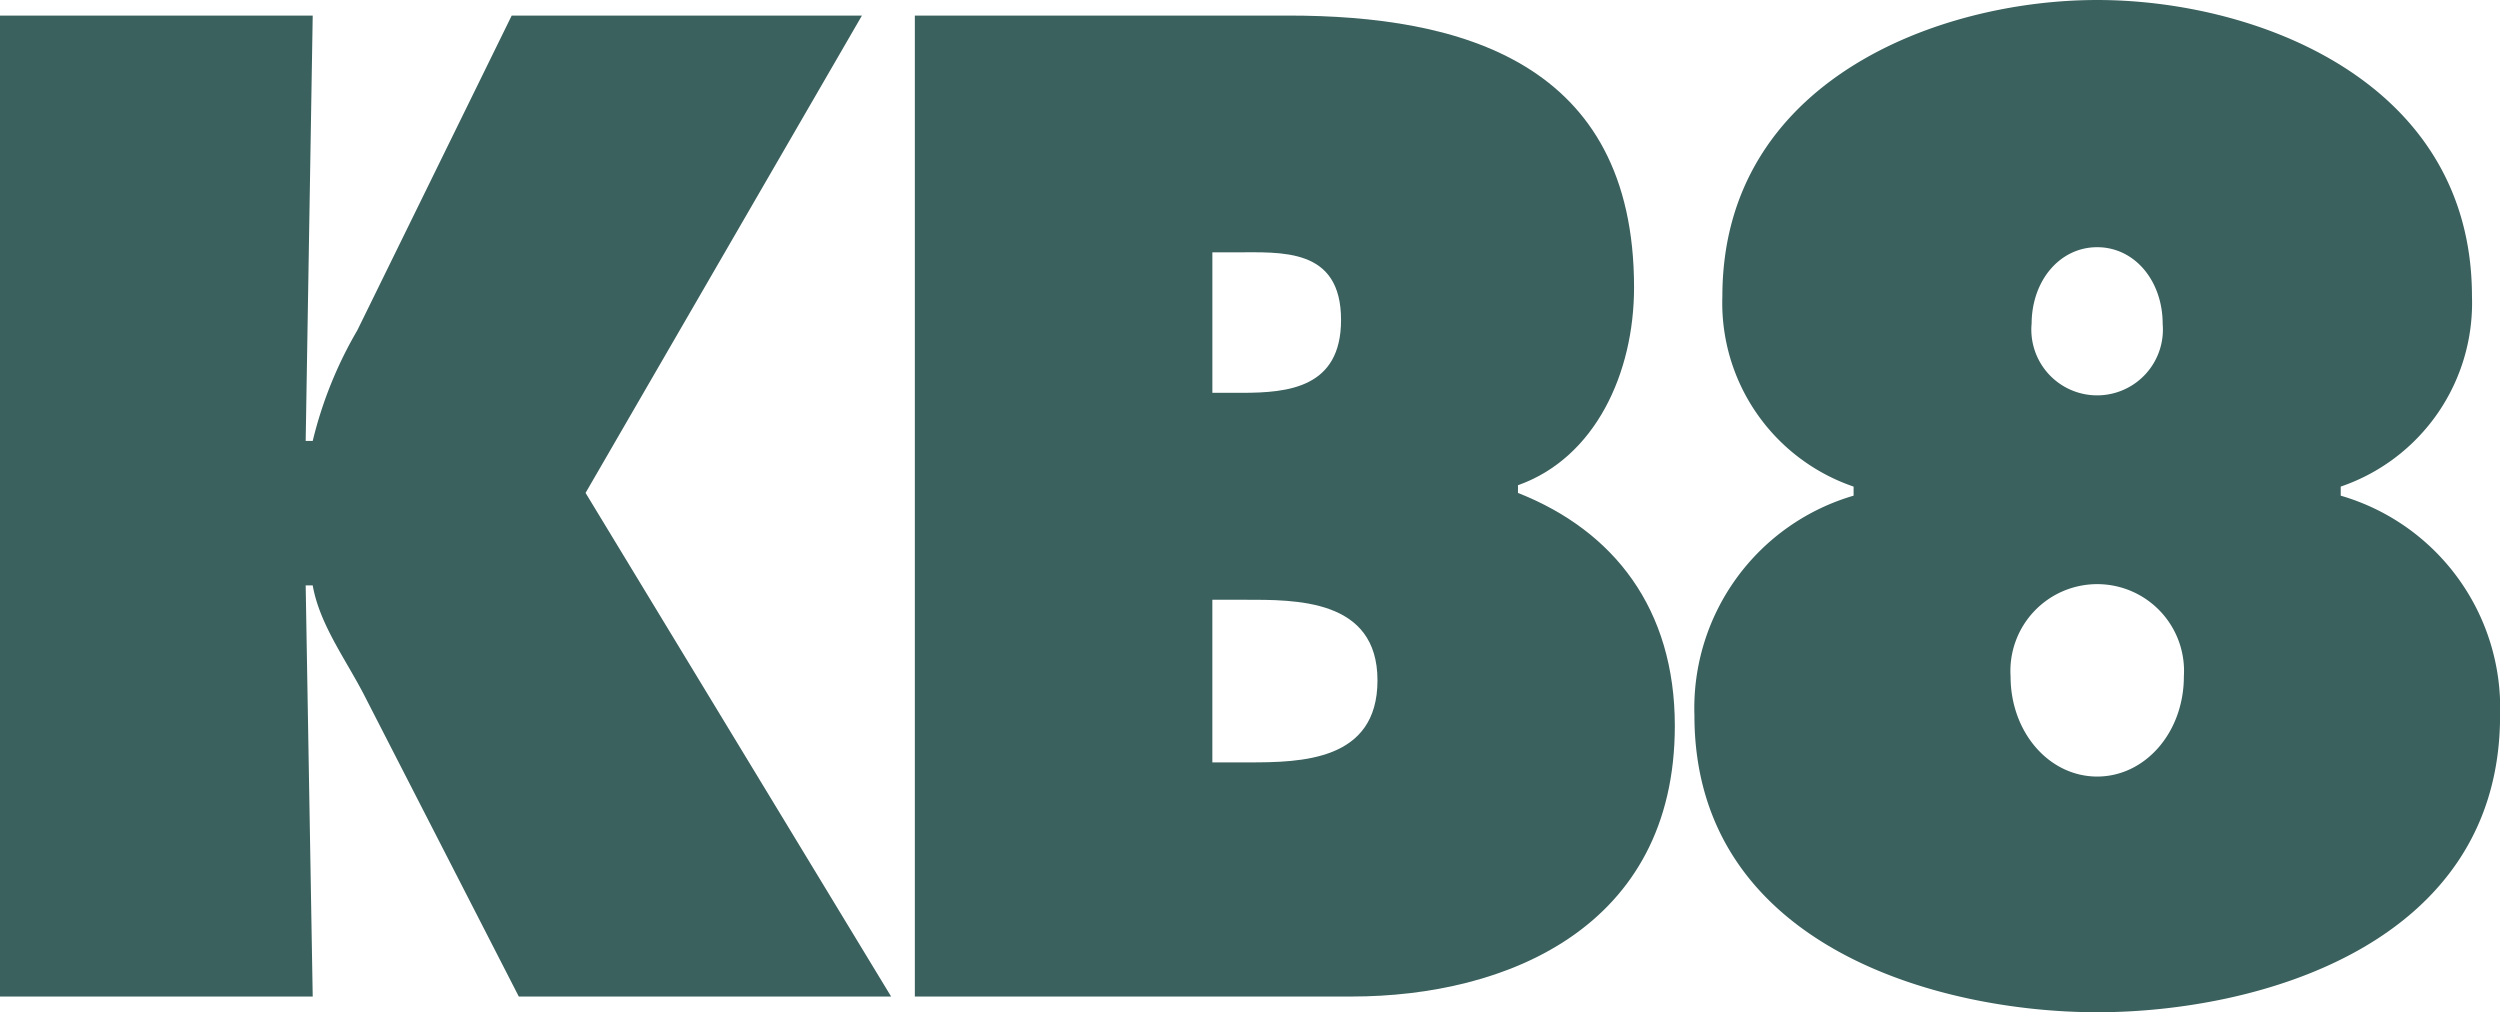
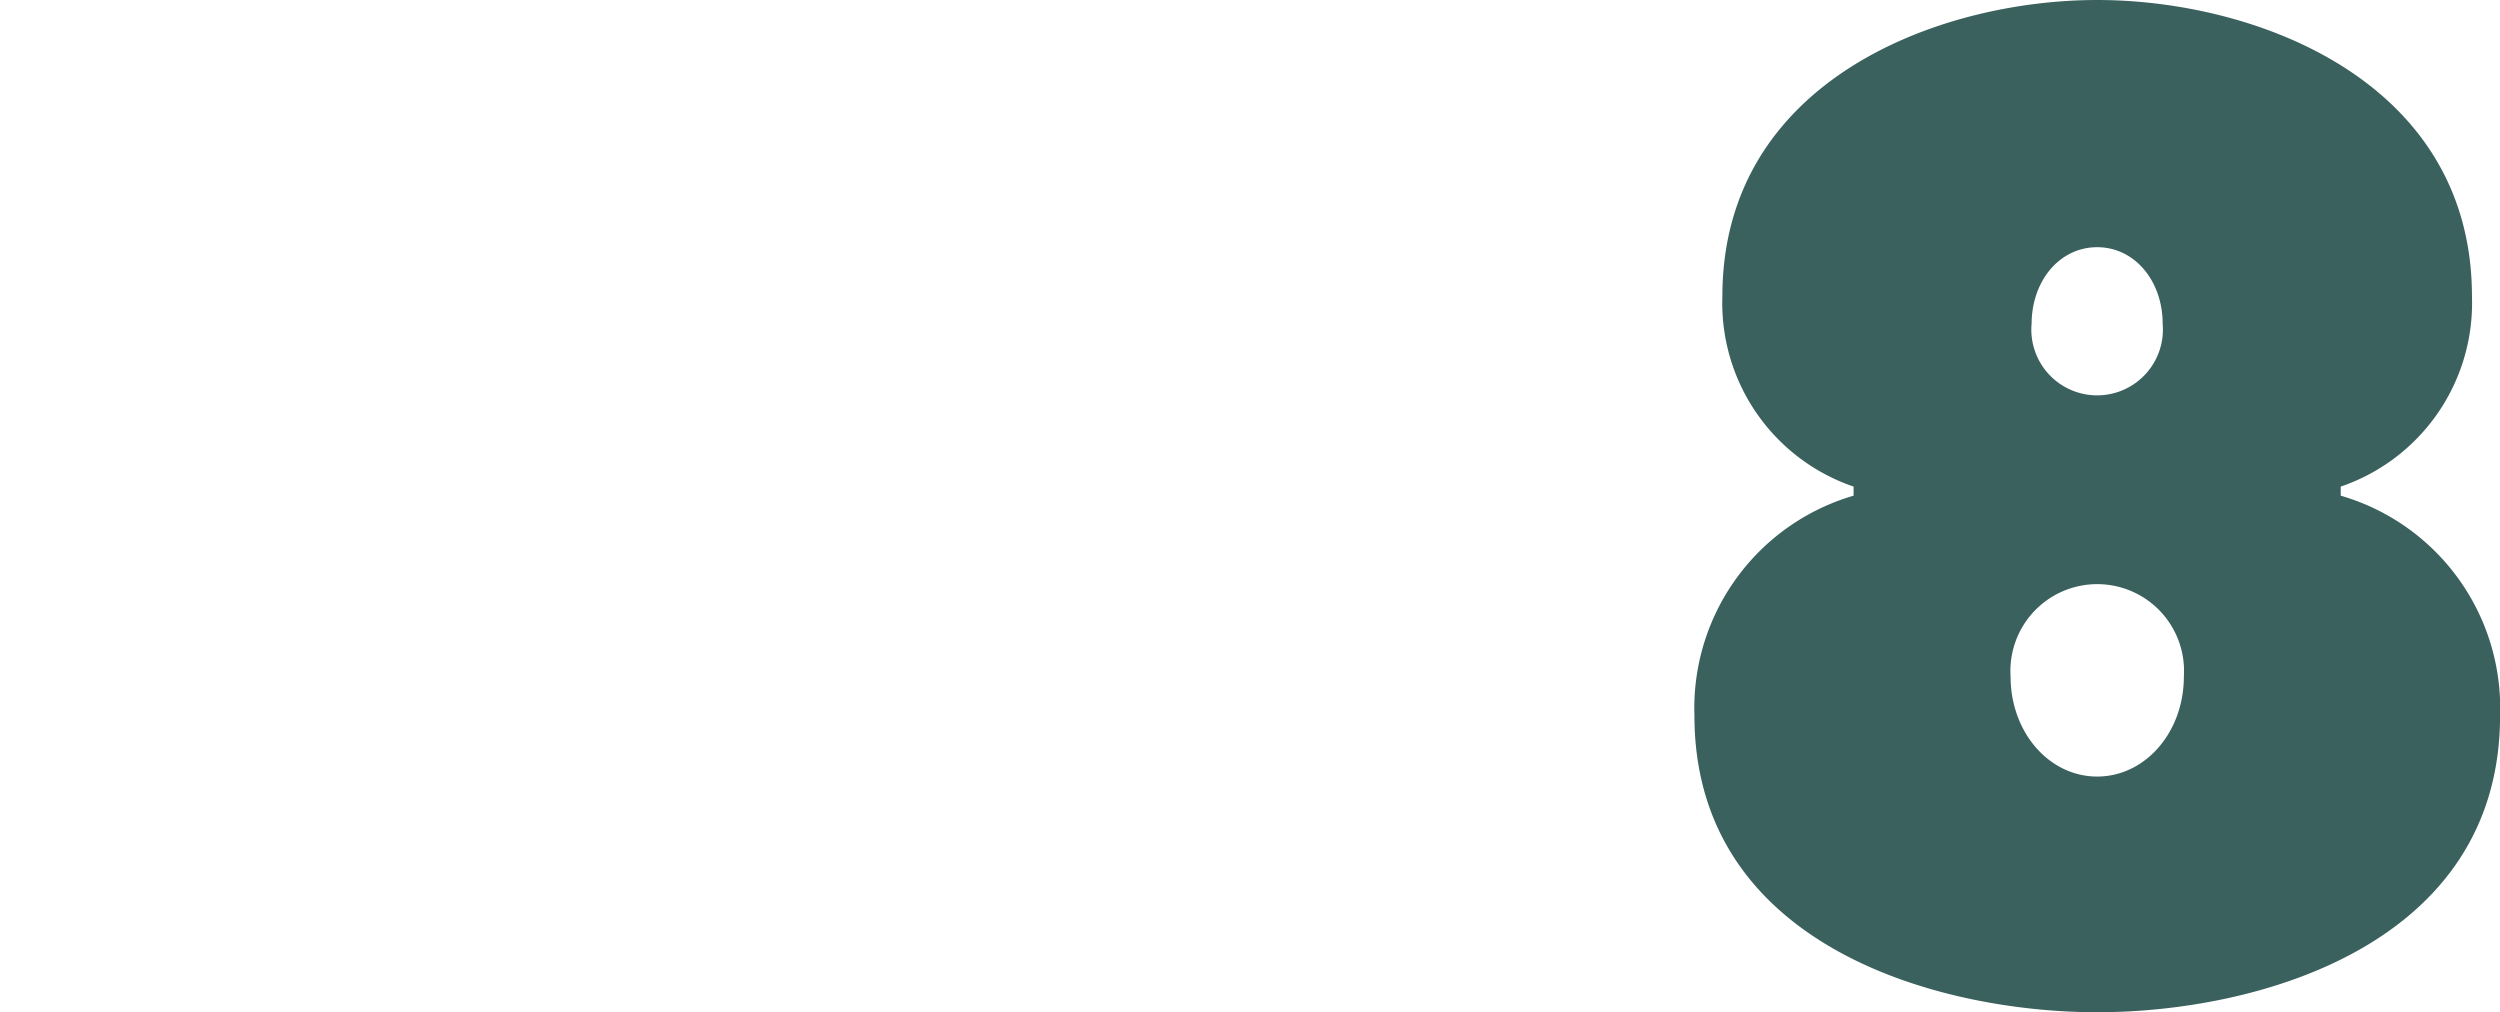
<svg xmlns="http://www.w3.org/2000/svg" width="136.002" height="55.067" viewBox="0 0 136.002 55.067">
  <g id="KB-Logo" transform="translate(-47.863 -54.686)">
-     <path id="Tracé_150" data-name="Tracé 150" d="M47.863,55.533H64.875l-.383,23.141h.383A22.242,22.242,0,0,1,67.3,72.657L75.7,55.533H94.753L79.718,81.5l16.624,27.4H76.087L67.809,92.762c-1.022-2.057-2.549-4.032-2.934-6.229h-.383l.383,22.365H47.863Z" fill="#3a615e" />
-     <path id="Tracé_151" data-name="Tracé 151" d="M97.631,55.533h20.326c9.3,0,18.8,2.478,18.8,14.788,0,4.671-2.114,9.272-6.315,10.761v.42c5.22,2.06,8.533,6.3,8.533,12.668,0,10.971-9.17,14.728-17.585,14.728H97.631Zm17.777,20.523c2.549,0,5.409-.278,5.409-3.964,0-3.958-3.239-3.678-5.8-3.678h-1.2v7.642Zm-1.592,20.105h1.973c2.868,0,7.01-.075,7.01-4.462,0-4.455-4.46-4.386-7.264-4.386h-1.719Z" fill="#3a615e" />
    <path id="Tracé_152" data-name="Tracé 152" d="M182.34,70.816A10.553,10.553,0,0,1,175.2,81.157v.494a12.031,12.031,0,0,1,8.669,11.955c0,12.532-13.245,16.147-21.911,16.147s-21.917-3.615-21.917-16.147A12.043,12.043,0,0,1,148.7,81.651v-.494a10.554,10.554,0,0,1-7.139-10.341c0-11.752,11.784-16.13,20.392-16.13S182.34,59.064,182.34,70.816Zm-25.1,20.67c0,3.043,2.1,5.445,4.711,5.445s4.716-2.4,4.716-5.445a4.723,4.723,0,1,0-9.427,0Zm1.142-19.176a3.579,3.579,0,1,0,7.132,0c0-2.343-1.52-4.176-3.563-4.176S158.385,69.967,158.385,72.31Z" fill="#3a615e" />
  </g>
</svg>